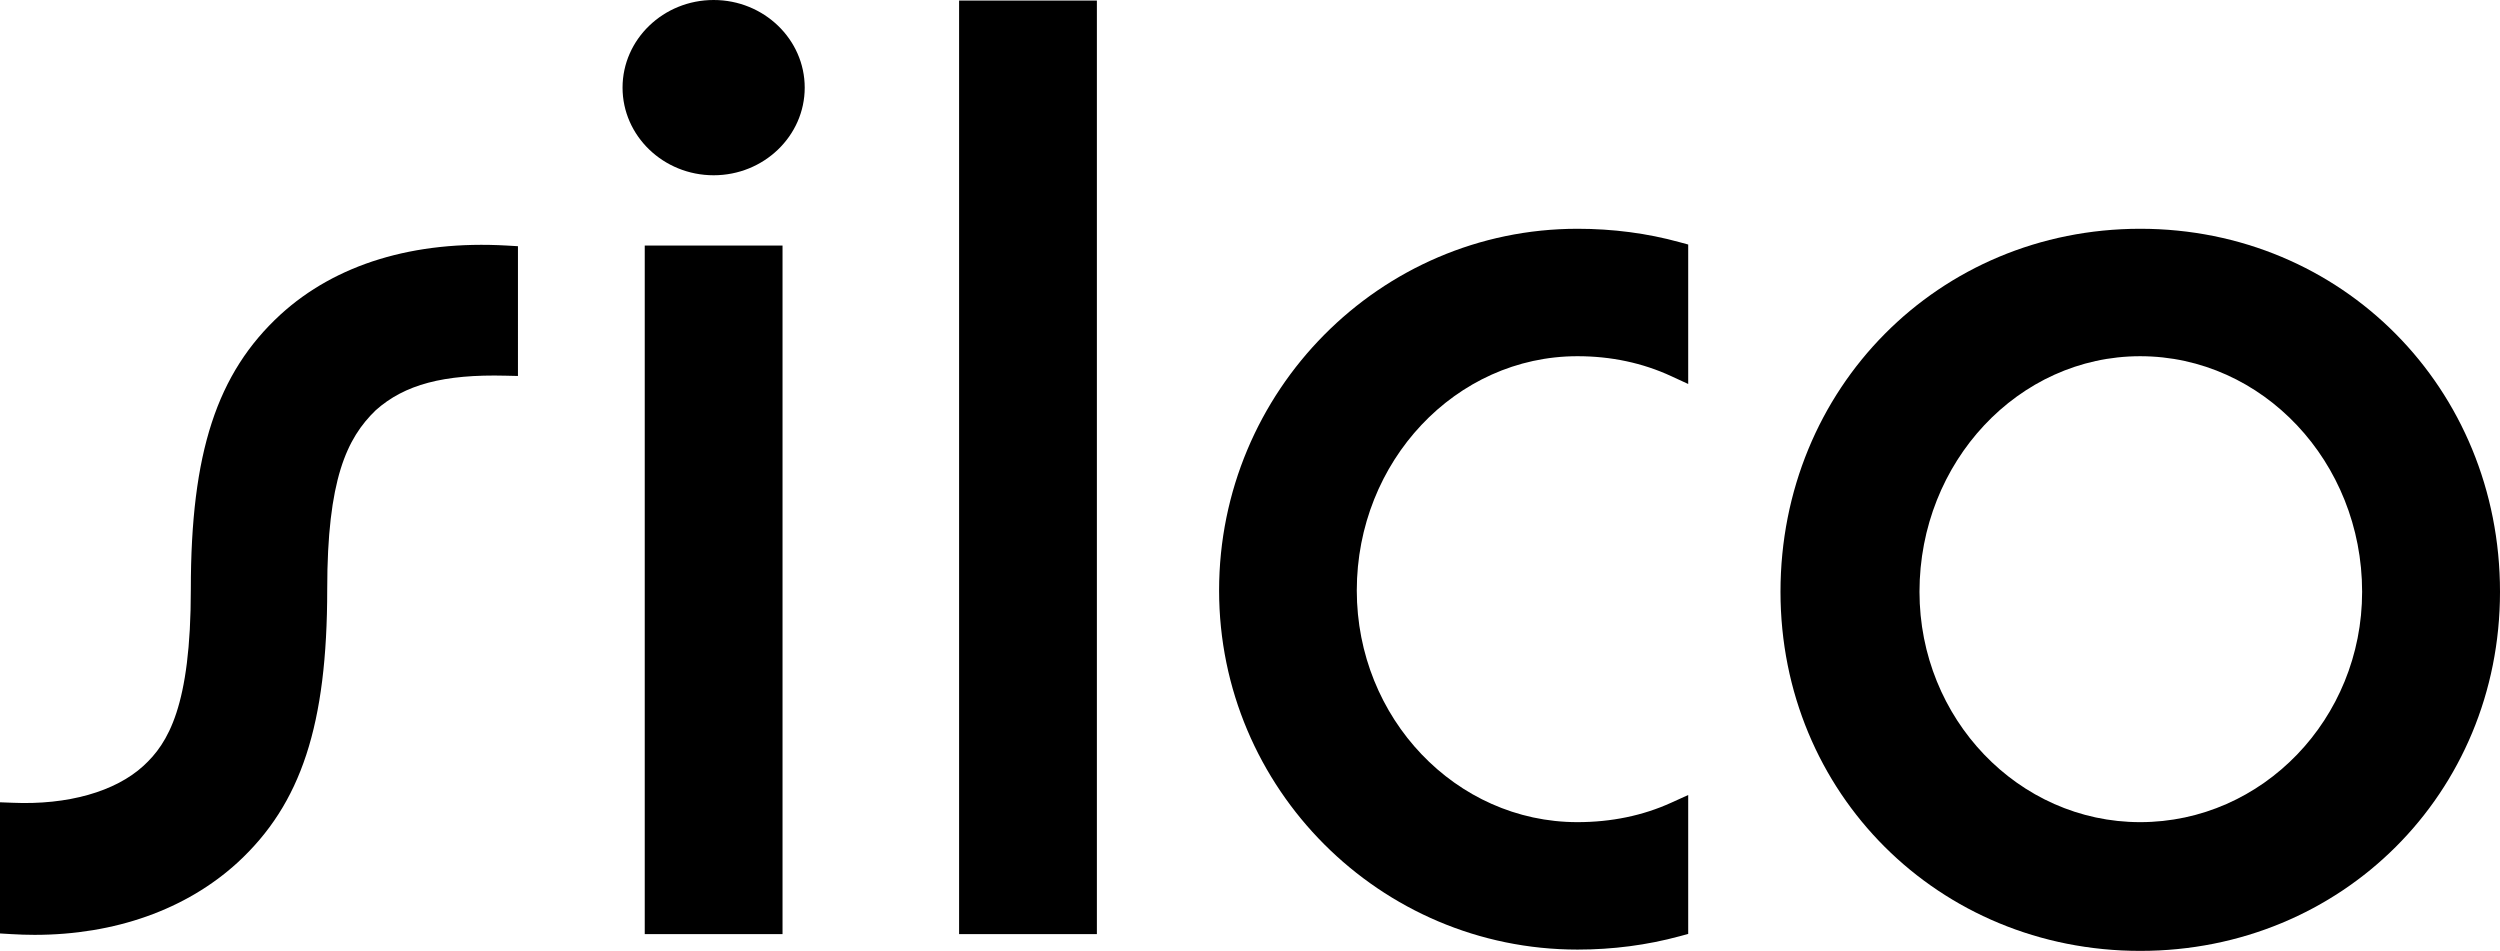
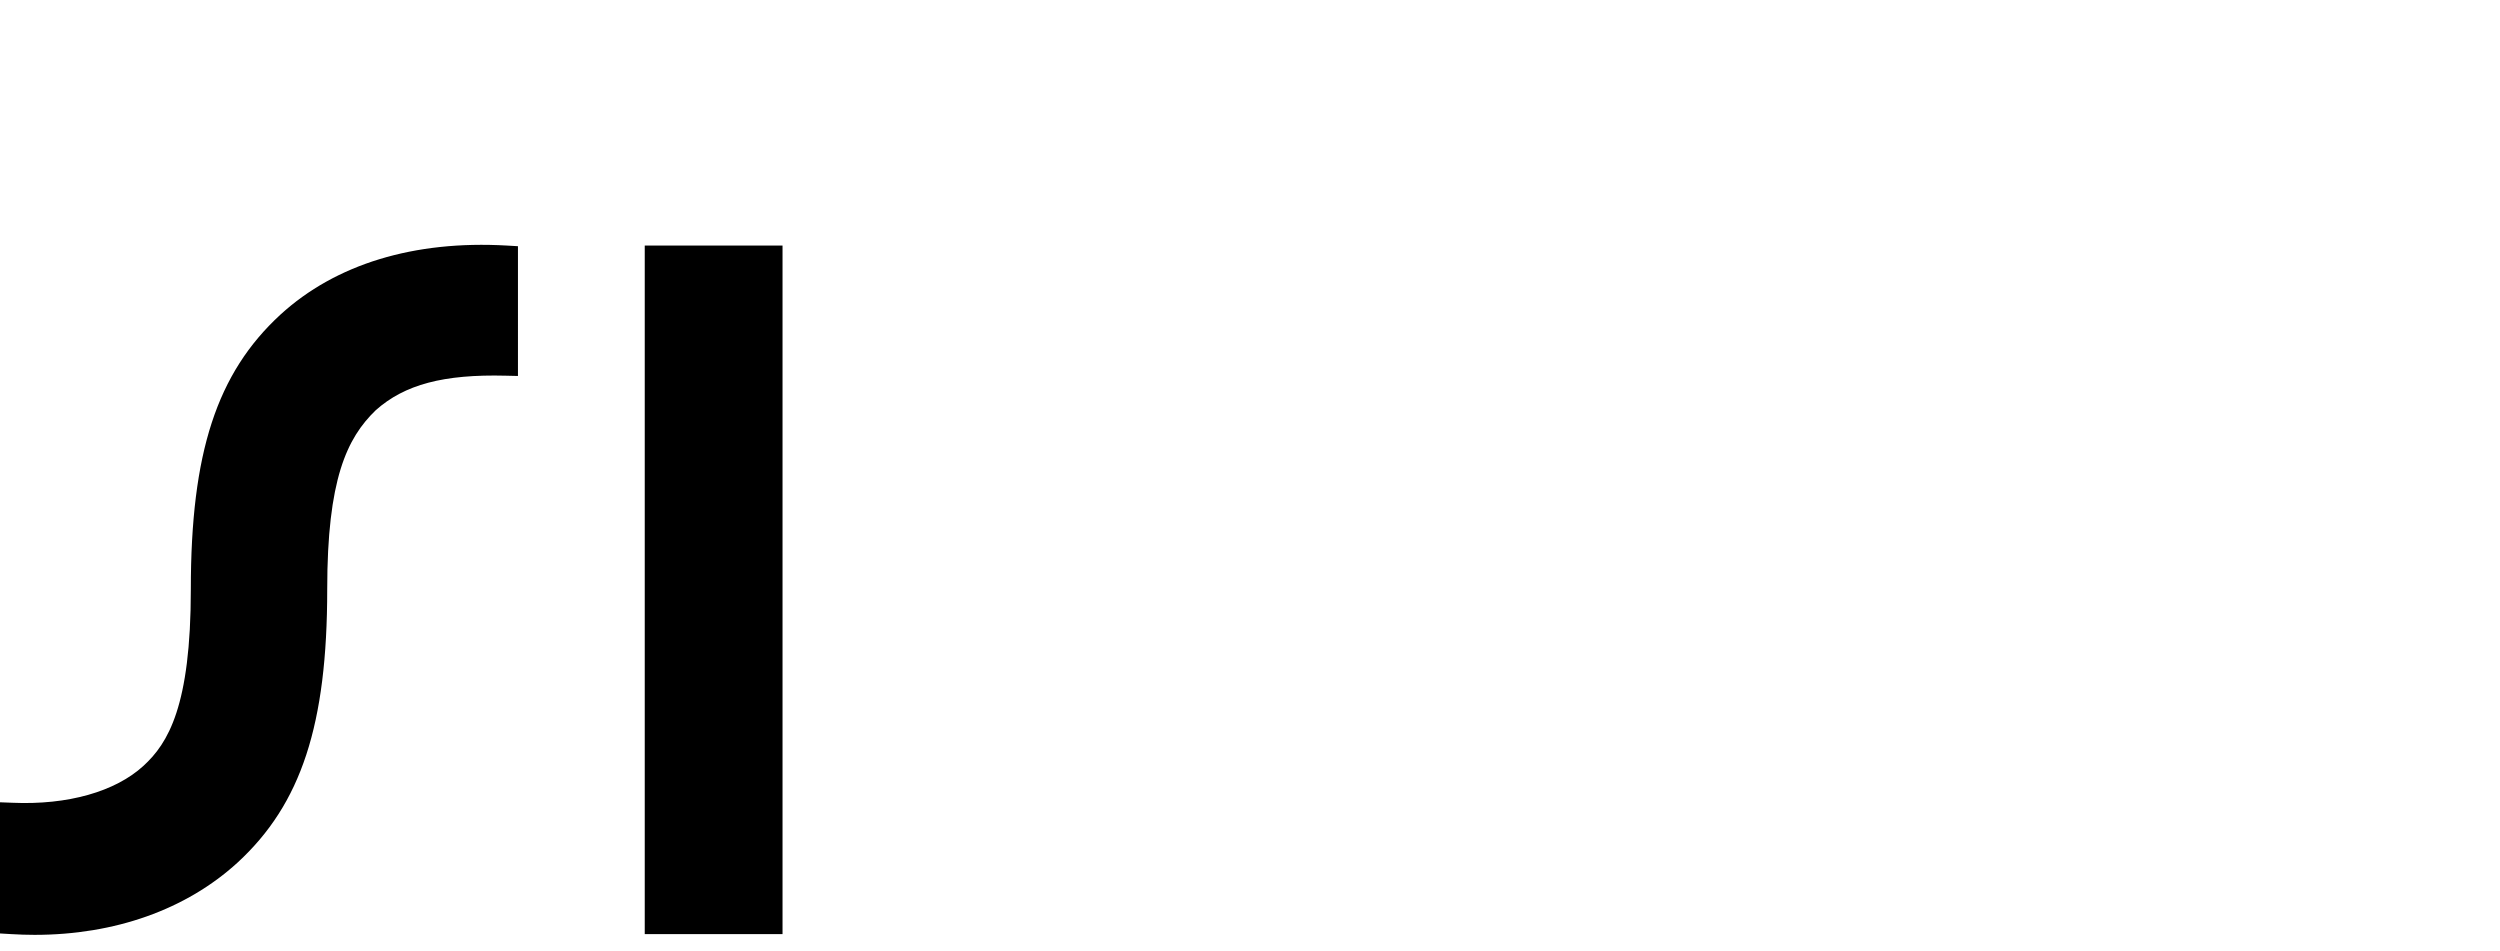
<svg xmlns="http://www.w3.org/2000/svg" version="1.1" id="Layer_1" x="0px" y="0px" viewBox="0 0 268.17 102" style="enable-background:new 0 0 268.17 102;" xml:space="preserve">
  <g>
    <g>
      <path d="M30.08,33.75c-6.83,6.29-9.61,14.82-9.61,29.45c0,12.55-2.44,16.53-5.08,18.95c-3.02,2.77-8.13,4.22-14.06,3.96L0,86.06    v14.07l1.19,0.07c0.85,0.05,1.68,0.08,2.52,0.08c8.6,0,16.26-2.71,21.78-7.76c6.83-6.29,9.61-14.78,9.61-29.31    c0-11.78,2.1-16.21,5.21-19.21c3.09-2.75,7.27-3.87,13.95-3.7l1.3,0.03V26.41l-1.19-0.07C44.41,25.77,36.01,28.33,30.08,33.75" />
    </g>
    <rect x="69.16" y="26.34" width="14.78" height="73.86" />
-     <rect x="102.88" y="0.06" width="14.78" height="100.14" />
    <g>
-       <path d="M76.55,0c-5.39,0-9.77,4.22-9.77,9.4s4.38,9.4,9.77,9.4s9.77-4.22,9.77-9.4S81.94,0,76.55,0" />
-       <path d="M169.22,24.54c-21.2,0-38.45,17.41-38.45,38.8c0,21.24,17.25,38.52,38.45,38.52c3.77,0,7.46-0.48,10.95-1.43l0.92-0.25    v-14.9l-1.81,0.82c-3.05,1.39-6.44,2.09-10.07,2.09c-13.05,0-23.67-11.15-23.67-24.85c0-13.86,10.62-25.13,23.67-25.13    c3.61,0,6.99,0.72,10.06,2.14l1.82,0.84V26.23l-0.92-0.25C176.69,25.02,173,24.54,169.22,24.54" />
-       <path d="M253.38,63.48c0,13.63-10.68,24.71-23.81,24.71c-13.05,0-23.67-11.09-23.67-24.71c0-13.93,10.62-25.27,23.67-25.27    C242.7,38.21,253.38,49.55,253.38,63.48 M229.58,24.54c-21.64,0-38.59,17.11-38.59,38.94c0,21.6,16.95,38.52,38.59,38.52    c21.64,0,38.59-16.92,38.59-38.52C268.17,41.64,251.21,24.54,229.58,24.54" />
-     </g>
+       </g>
  </g>
</svg>